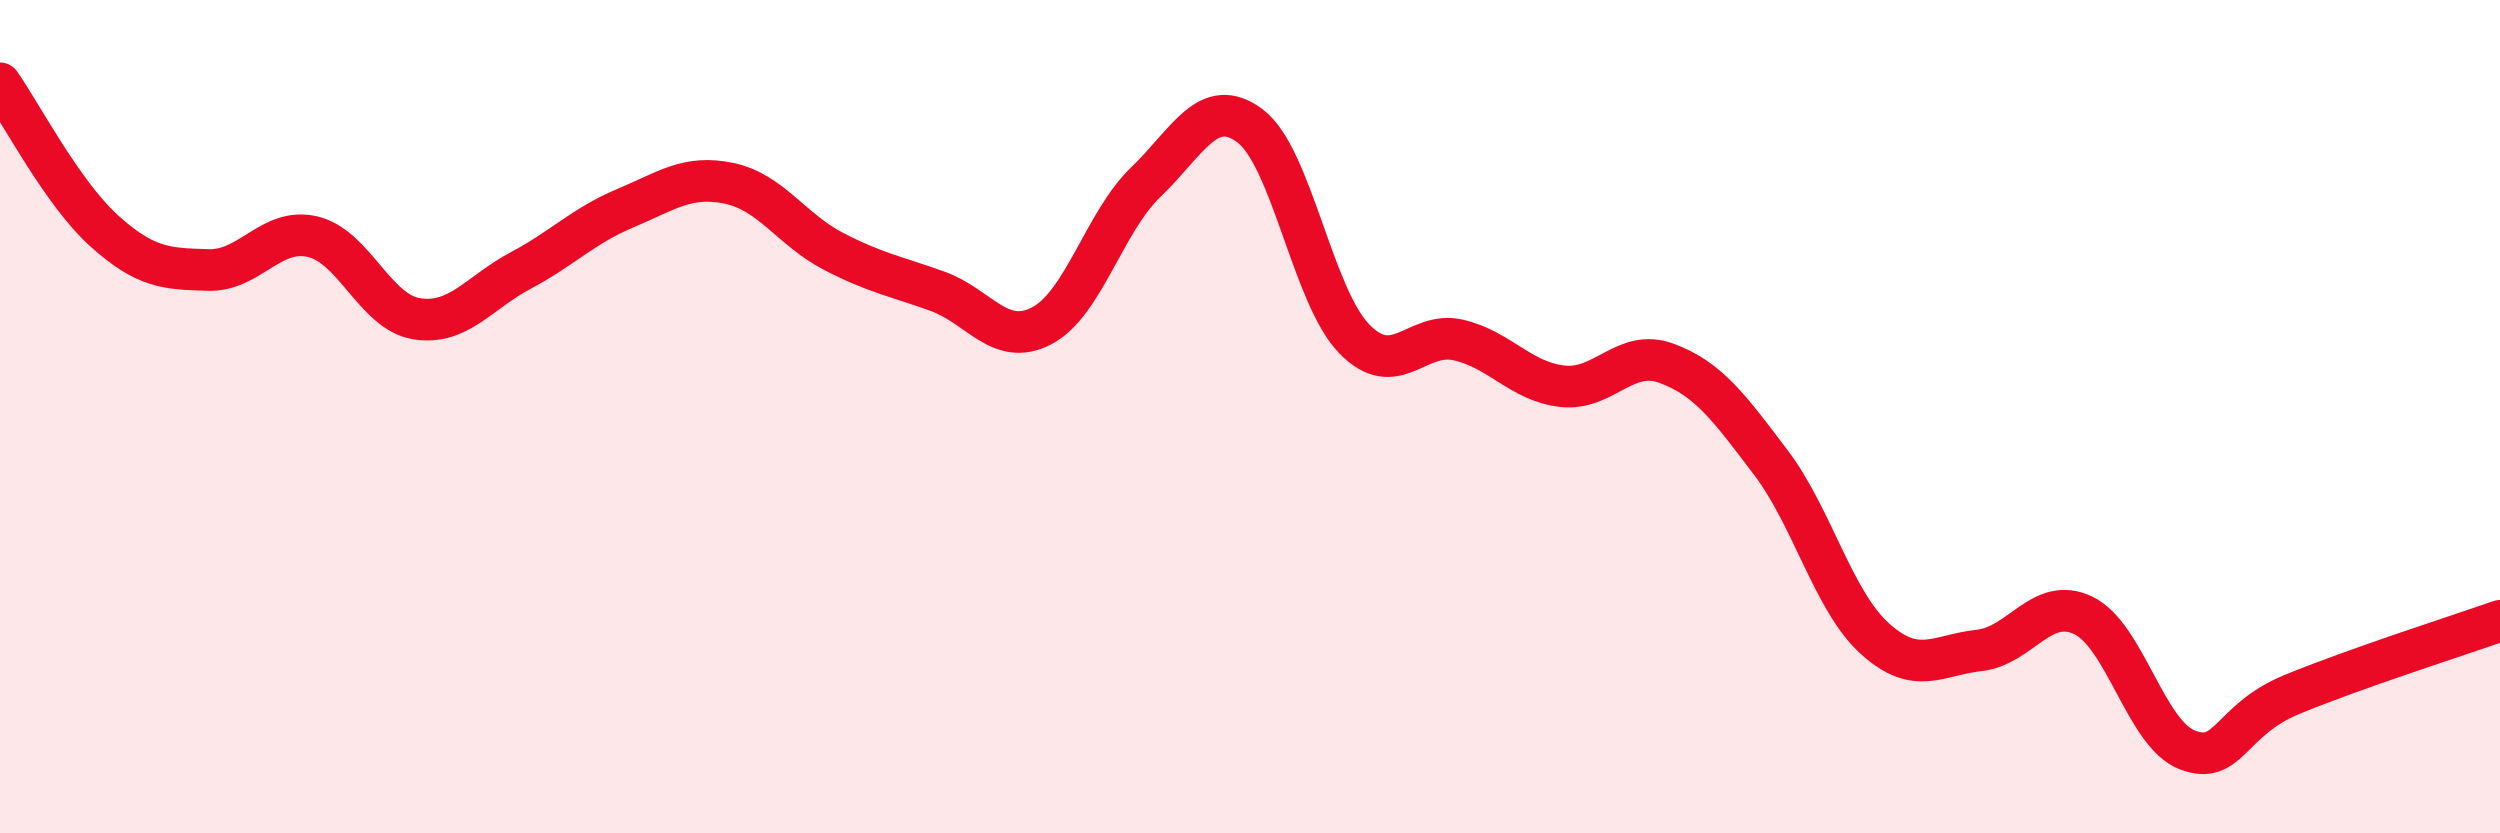
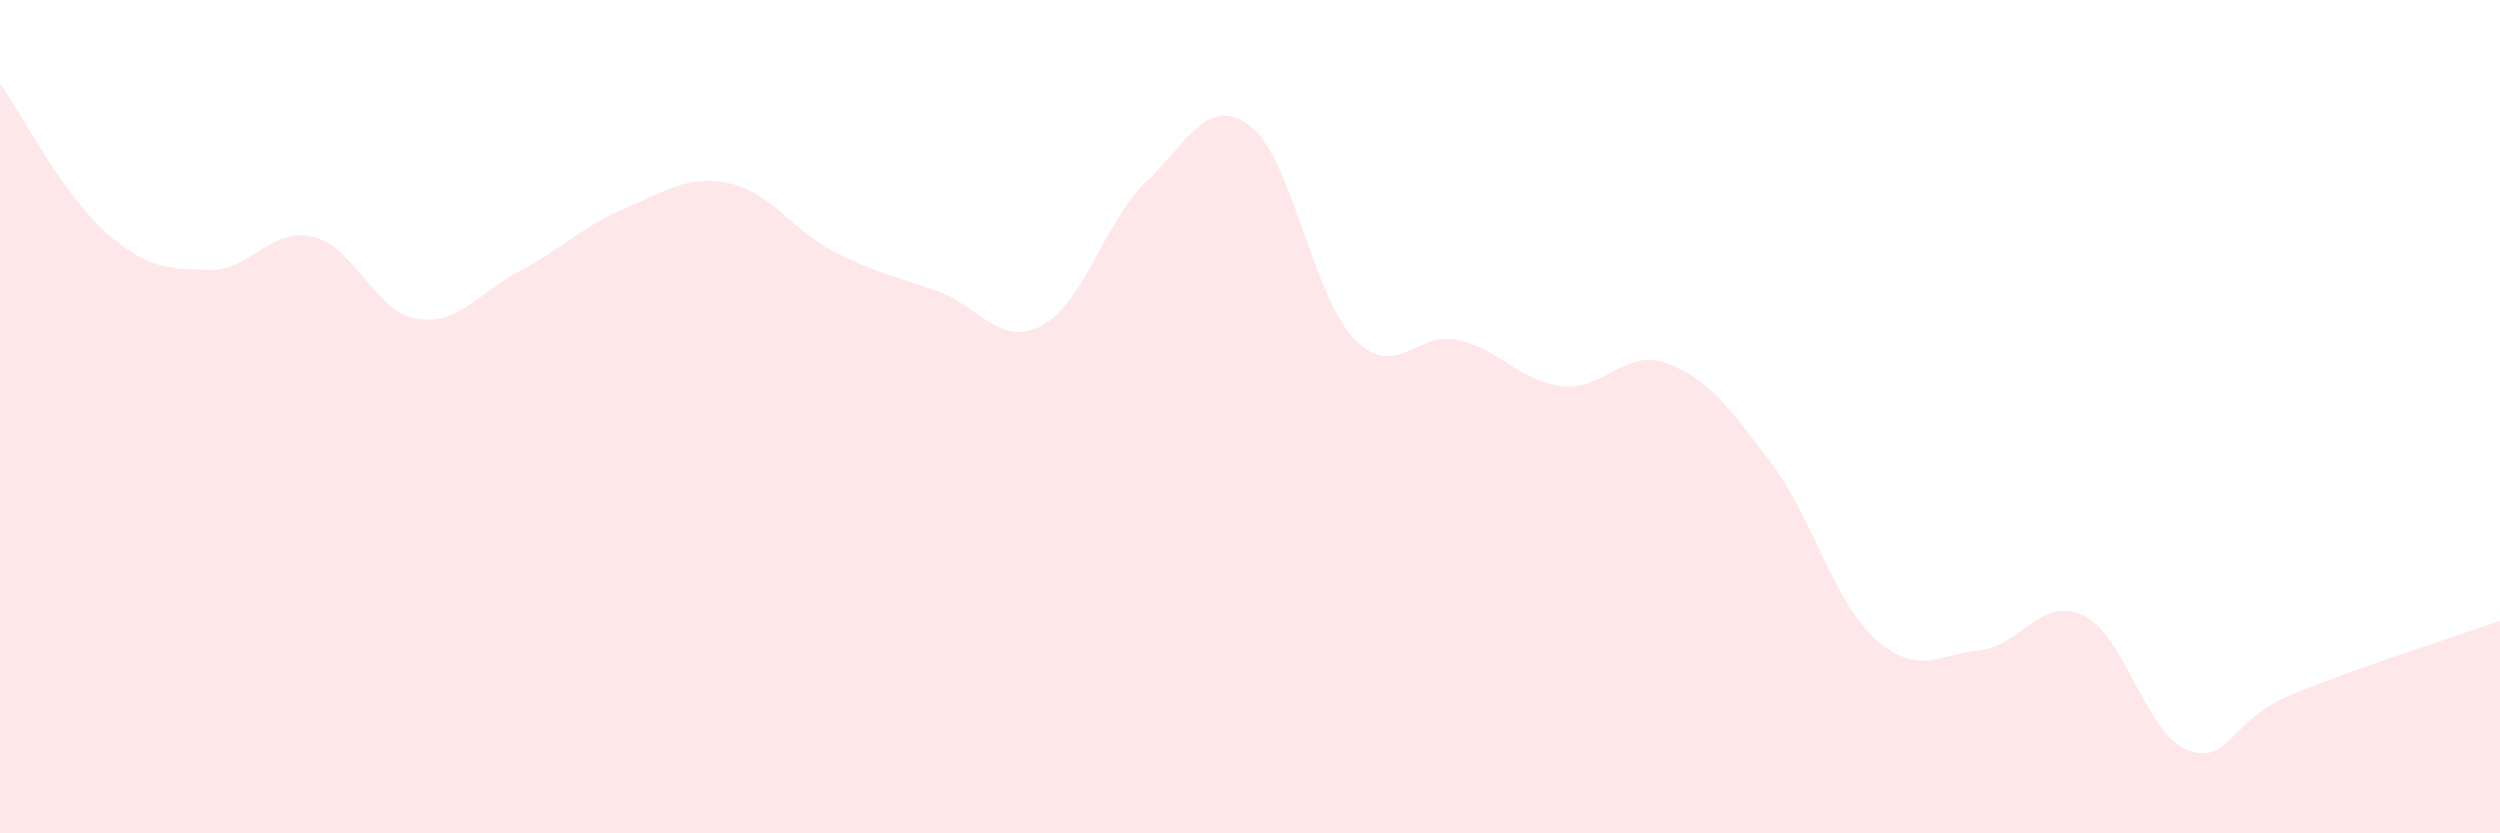
<svg xmlns="http://www.w3.org/2000/svg" width="60" height="20" viewBox="0 0 60 20">
  <path d="M 0,2 C 0.5,2.71 1.5,4.64 2.5,5.54 C 3.5,6.44 4,6.45 5,6.48 C 6,6.51 6.5,5.45 7.5,5.68 C 8.5,5.91 9,7.49 10,7.65 C 11,7.81 11.5,7.02 12.5,6.49 C 13.5,5.96 14,5.42 15,5 C 16,4.58 16.5,4.19 17.5,4.4 C 18.5,4.61 19,5.51 20,6.03 C 21,6.55 21.5,6.63 22.5,6.99 C 23.5,7.35 24,8.34 25,7.82 C 26,7.3 26.5,5.33 27.5,4.37 C 28.5,3.41 29,2.27 30,3.02 C 31,3.77 31.5,7.1 32.5,8.13 C 33.5,9.16 34,7.93 35,8.16 C 36,8.39 36.5,9.16 37.5,9.27 C 38.5,9.38 39,8.35 40,8.72 C 41,9.09 41.5,9.78 42.5,11.1 C 43.5,12.42 44,14.43 45,15.33 C 46,16.23 46.5,15.72 47.5,15.61 C 48.5,15.5 49,14.29 50,14.77 C 51,15.25 51.5,17.62 52.5,18 C 53.5,18.38 53.5,17.29 55,16.67 C 56.5,16.05 59,15.25 60,14.9L60 20L0 20Z" fill="#EB0A25" opacity="0.1" stroke-linecap="round" stroke-linejoin="round" />
-   <path d="M 0,2 C 0.5,2.71 1.5,4.64 2.5,5.54 C 3.5,6.44 4,6.45 5,6.48 C 6,6.51 6.5,5.45 7.5,5.68 C 8.5,5.91 9,7.49 10,7.65 C 11,7.81 11.5,7.02 12.5,6.49 C 13.5,5.96 14,5.42 15,5 C 16,4.58 16.5,4.19 17.5,4.4 C 18.5,4.61 19,5.51 20,6.03 C 21,6.55 21.5,6.63 22.5,6.99 C 23.5,7.35 24,8.34 25,7.82 C 26,7.3 26.5,5.33 27.5,4.37 C 28.5,3.41 29,2.27 30,3.02 C 31,3.77 31.5,7.1 32.5,8.13 C 33.5,9.16 34,7.93 35,8.16 C 36,8.39 36.5,9.16 37.5,9.27 C 38.5,9.38 39,8.35 40,8.72 C 41,9.09 41.5,9.78 42.5,11.1 C 43.5,12.42 44,14.43 45,15.33 C 46,16.23 46.5,15.72 47.5,15.61 C 48.5,15.5 49,14.29 50,14.77 C 51,15.25 51.5,17.62 52.5,18 C 53.5,18.38 53.5,17.29 55,16.67 C 56.5,16.05 59,15.25 60,14.9" stroke="#EB0A25" stroke-width="1" fill="none" stroke-linecap="round" stroke-linejoin="round" />
</svg>